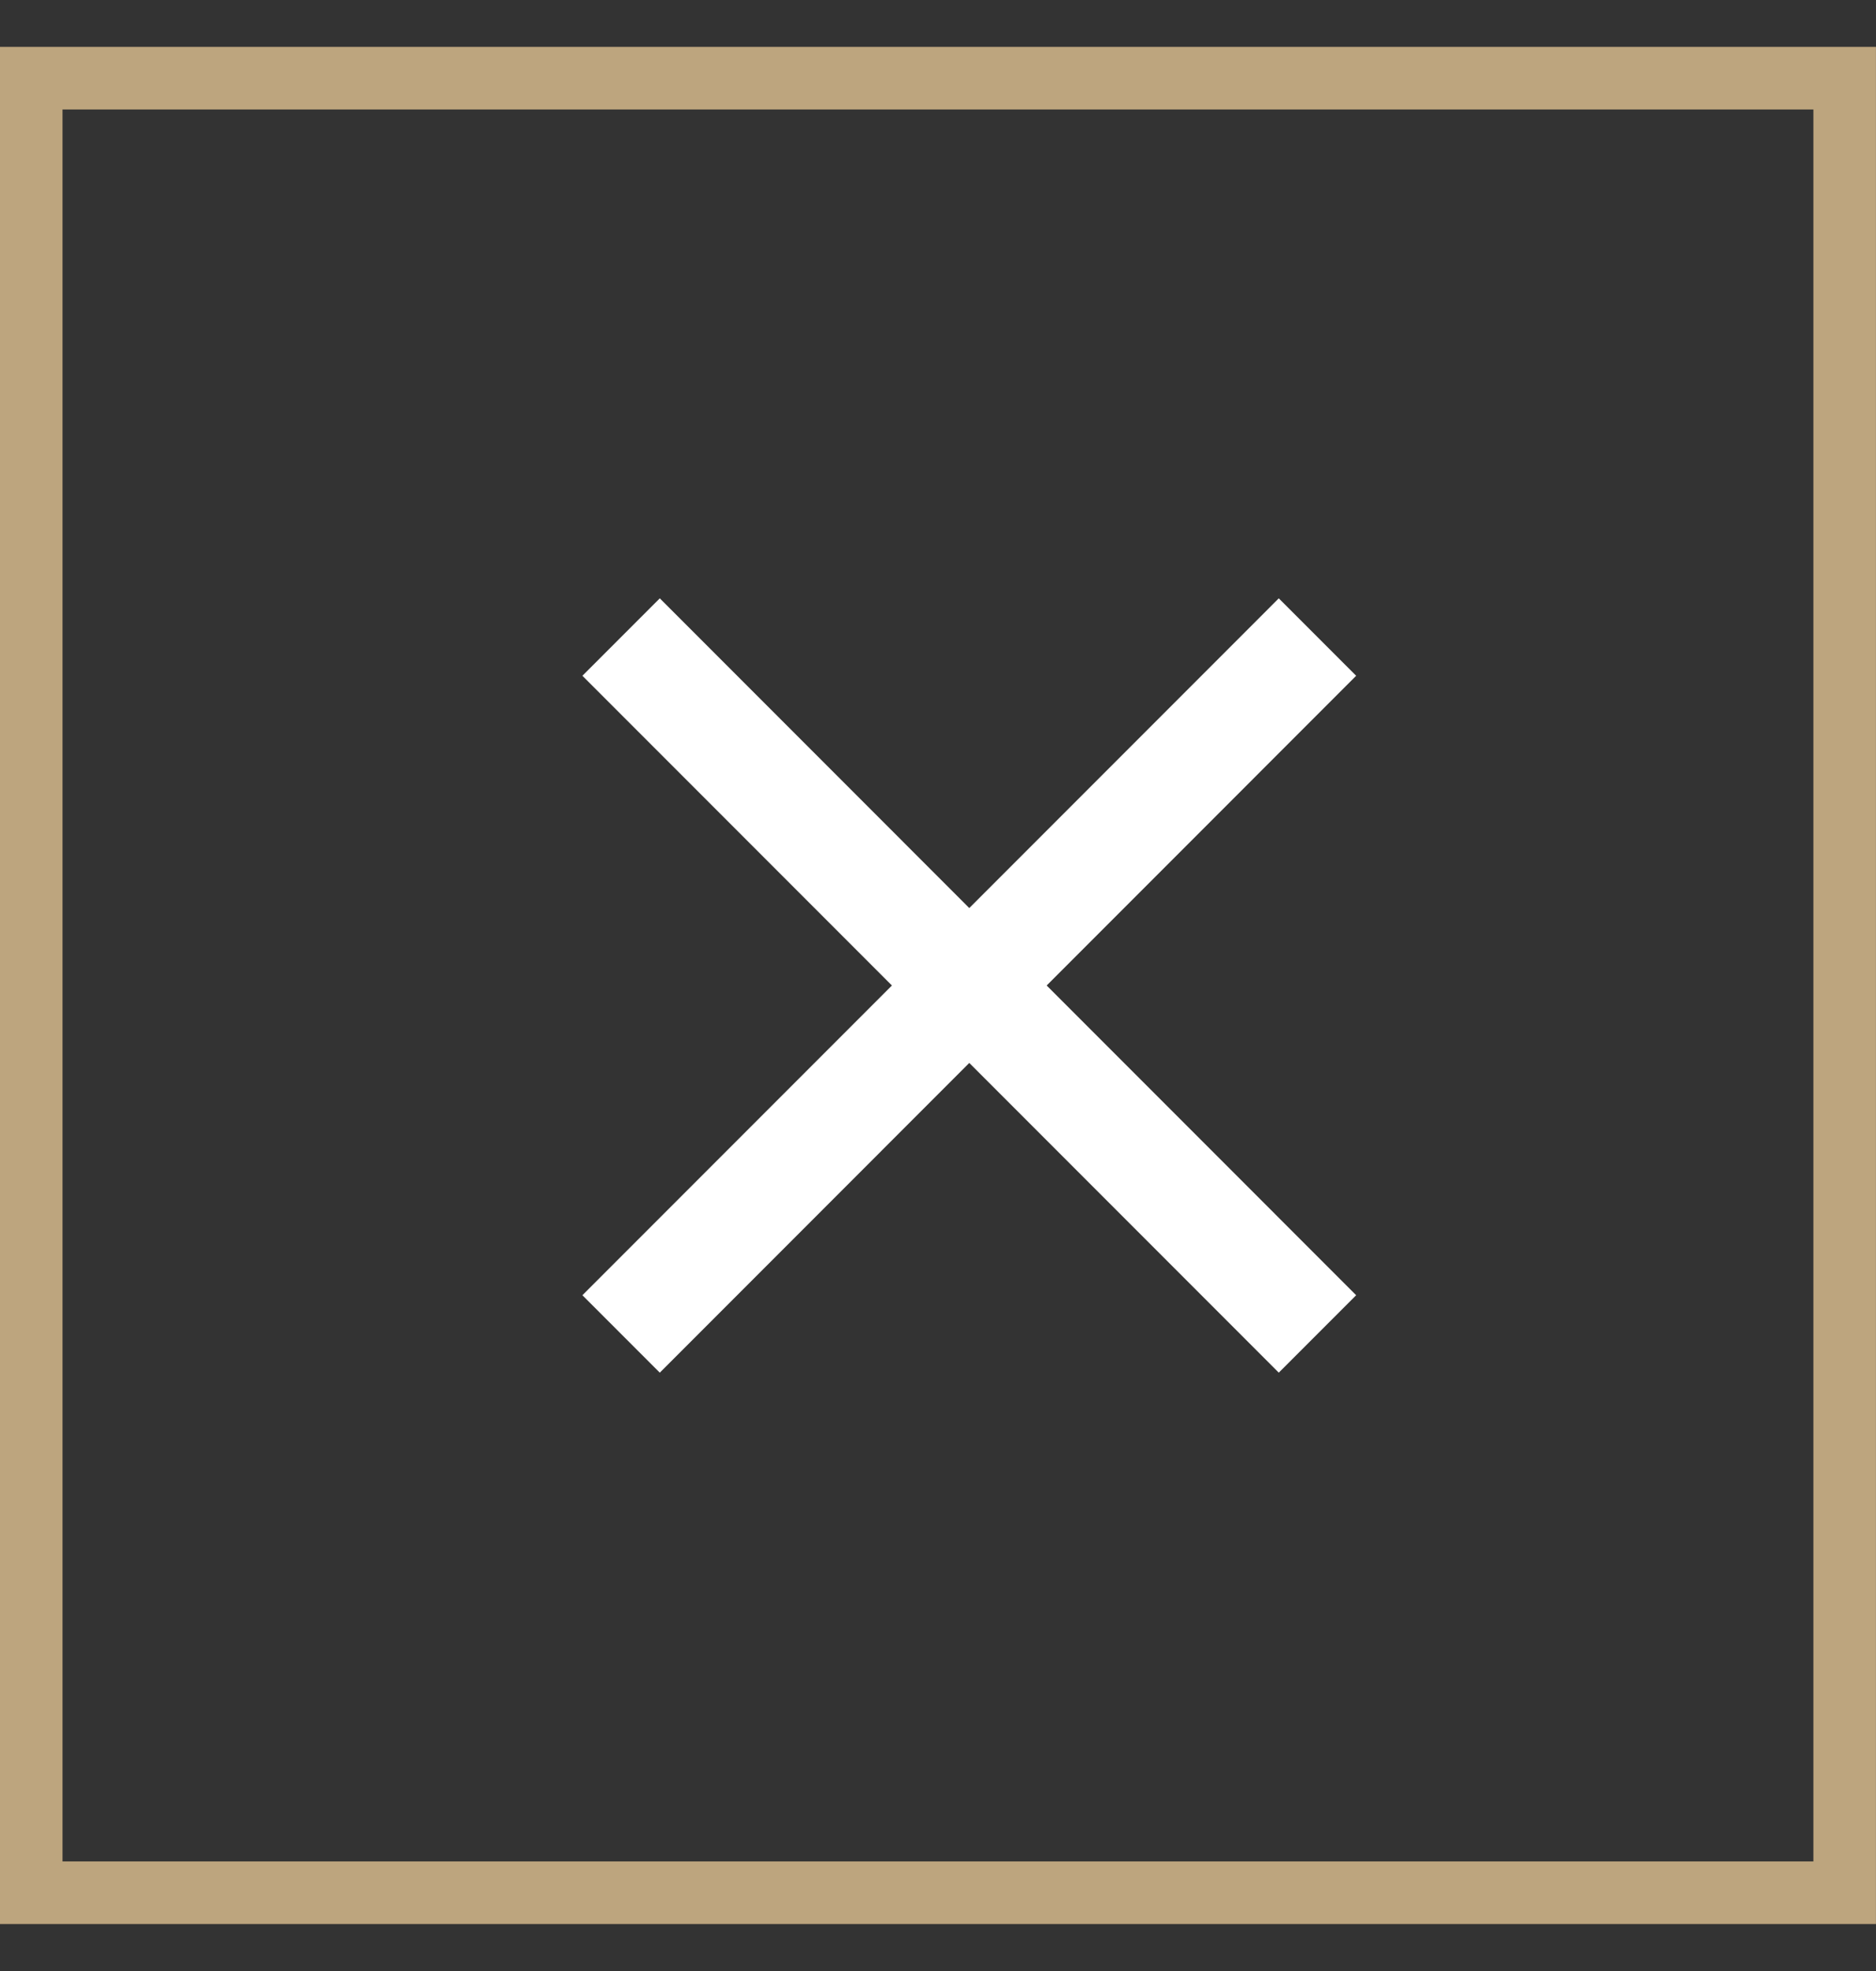
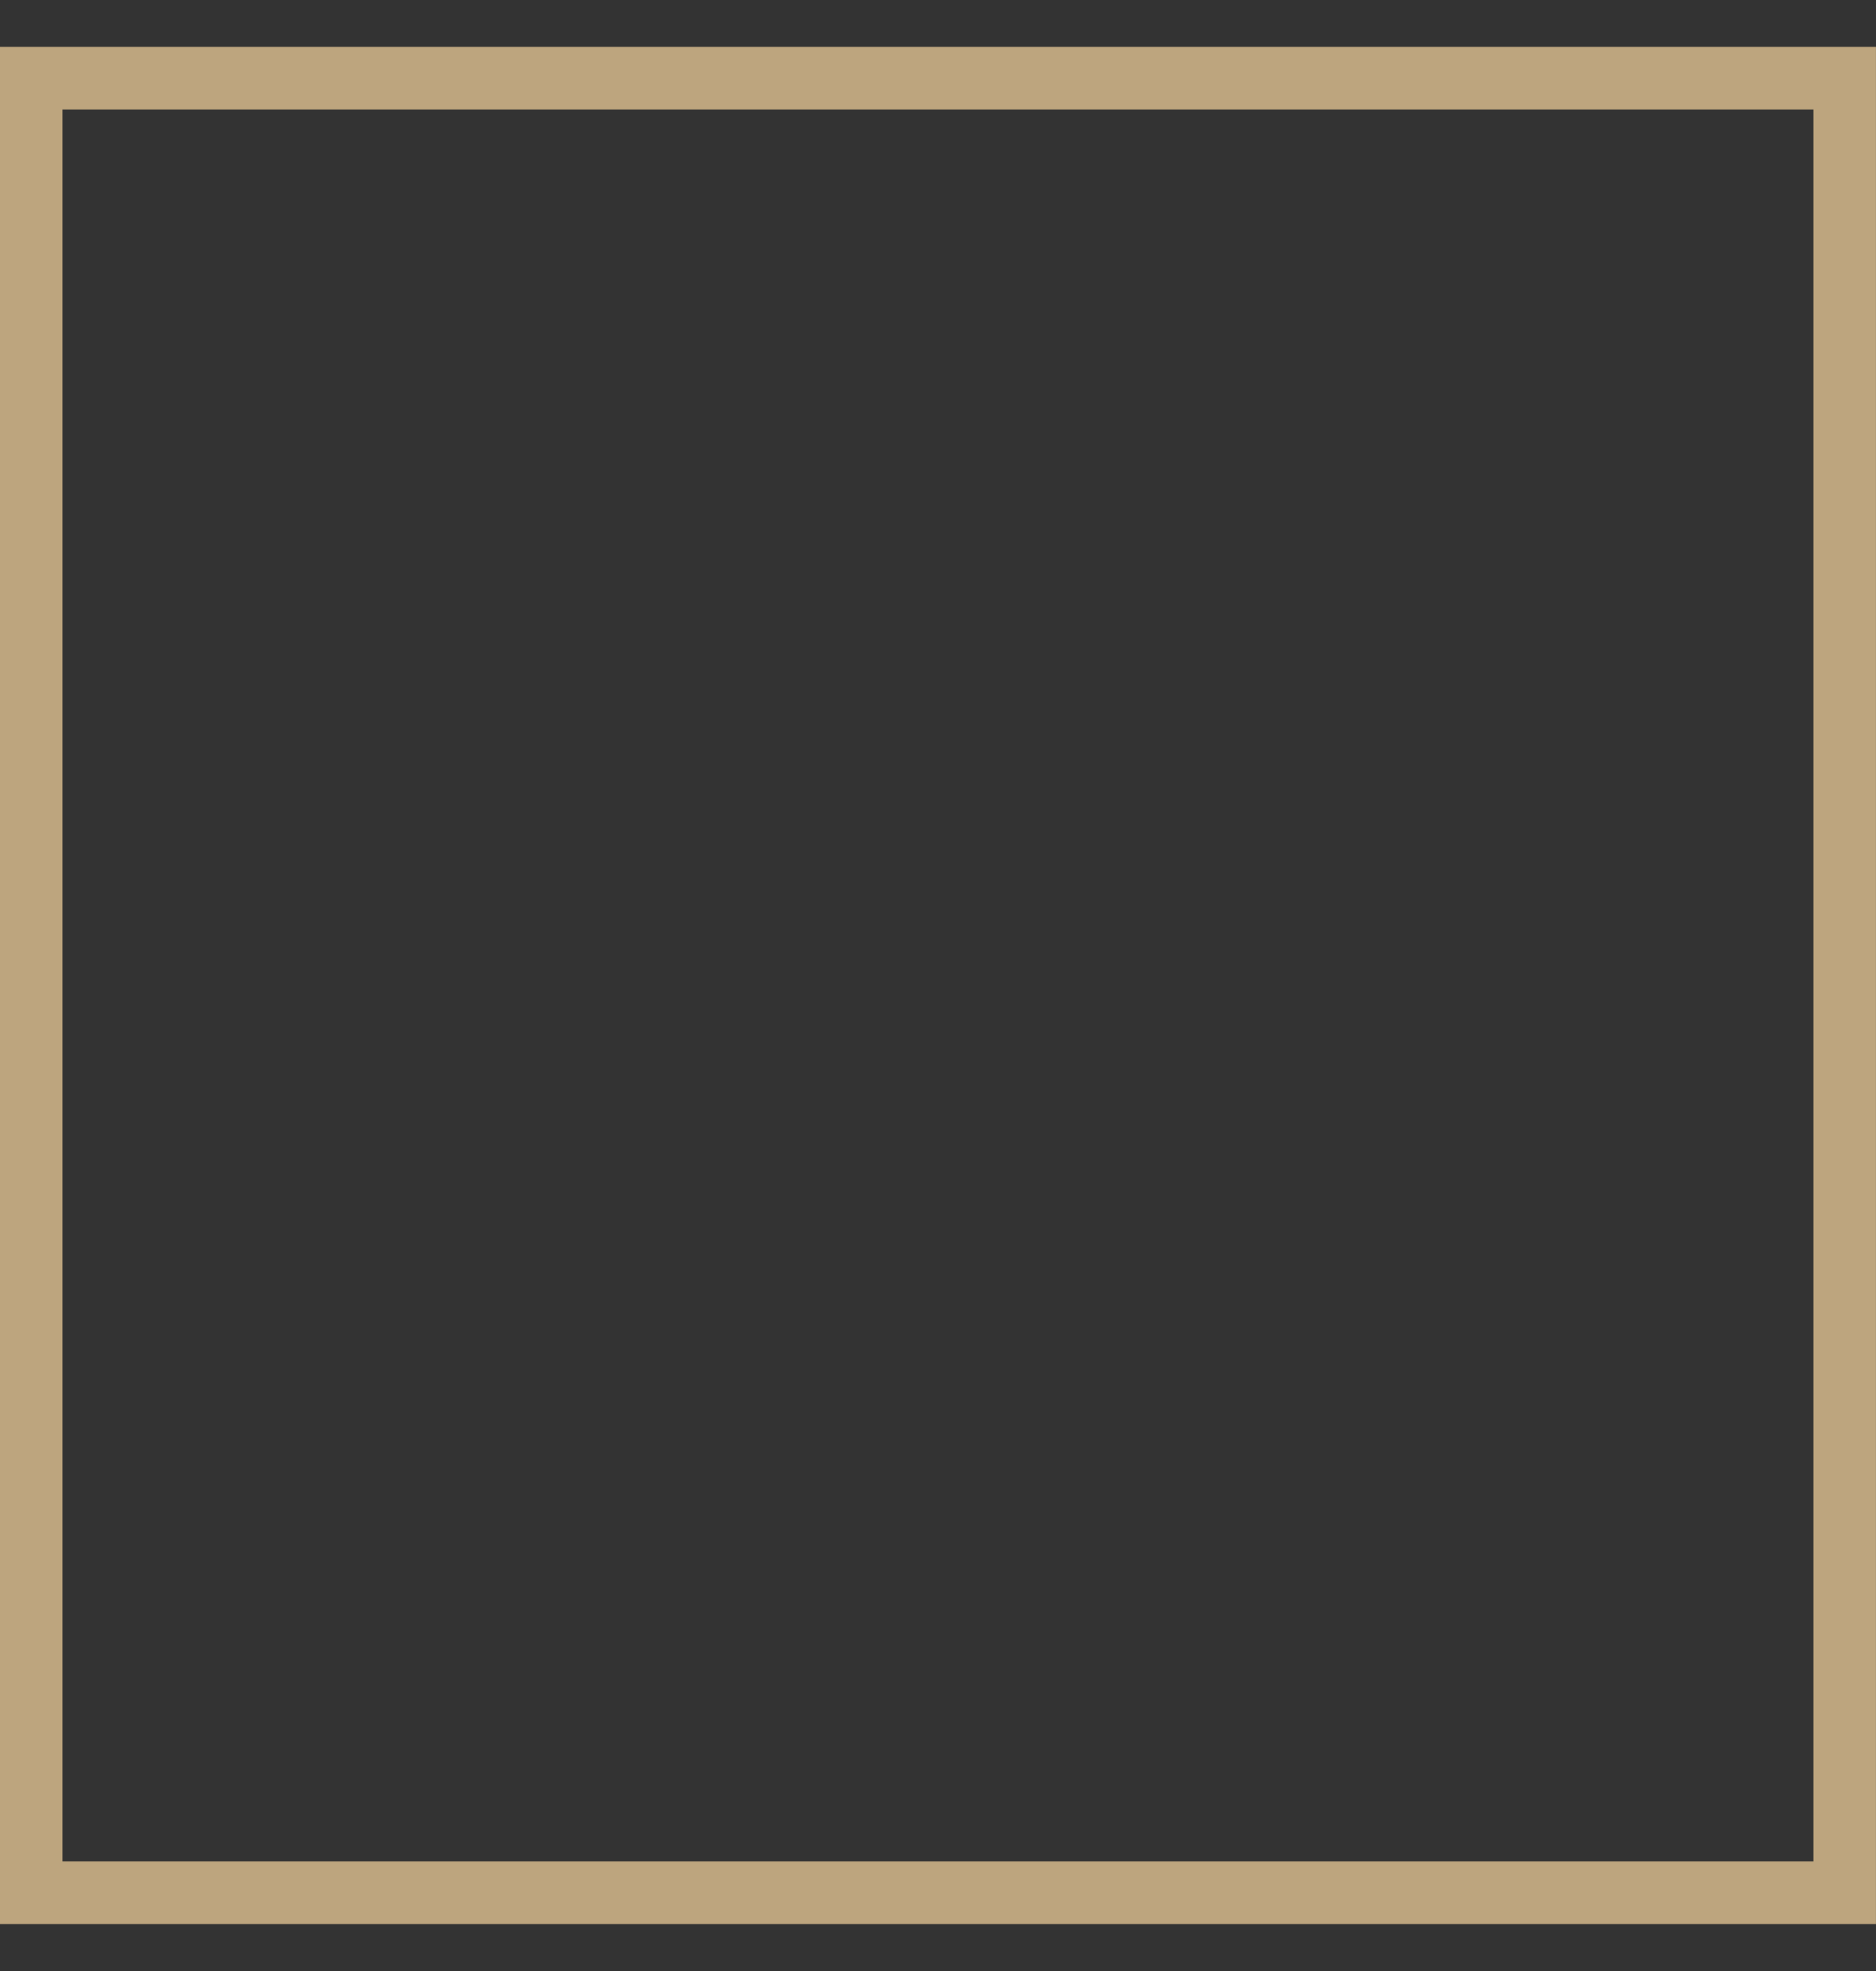
<svg xmlns="http://www.w3.org/2000/svg" width="20" height="21" viewBox="0 0 20 21" fill="none">
  <rect x="0" y="0" width="20" height="21" fill="#333333" stroke="none" />
  <rect x="0.333" y="0.833" width="19.333" height="19.333" stroke="#BDA57E" stroke-width="0.667" />
-   <path d="M7.034 6.375L14.458 13.8L13.633 14.625L6.209 7.2L7.034 6.375Z" fill="white" />
-   <path d="M6.209 13.8L13.633 6.375L14.458 7.2L7.034 14.625L6.209 13.8Z" fill="white" />
</svg>